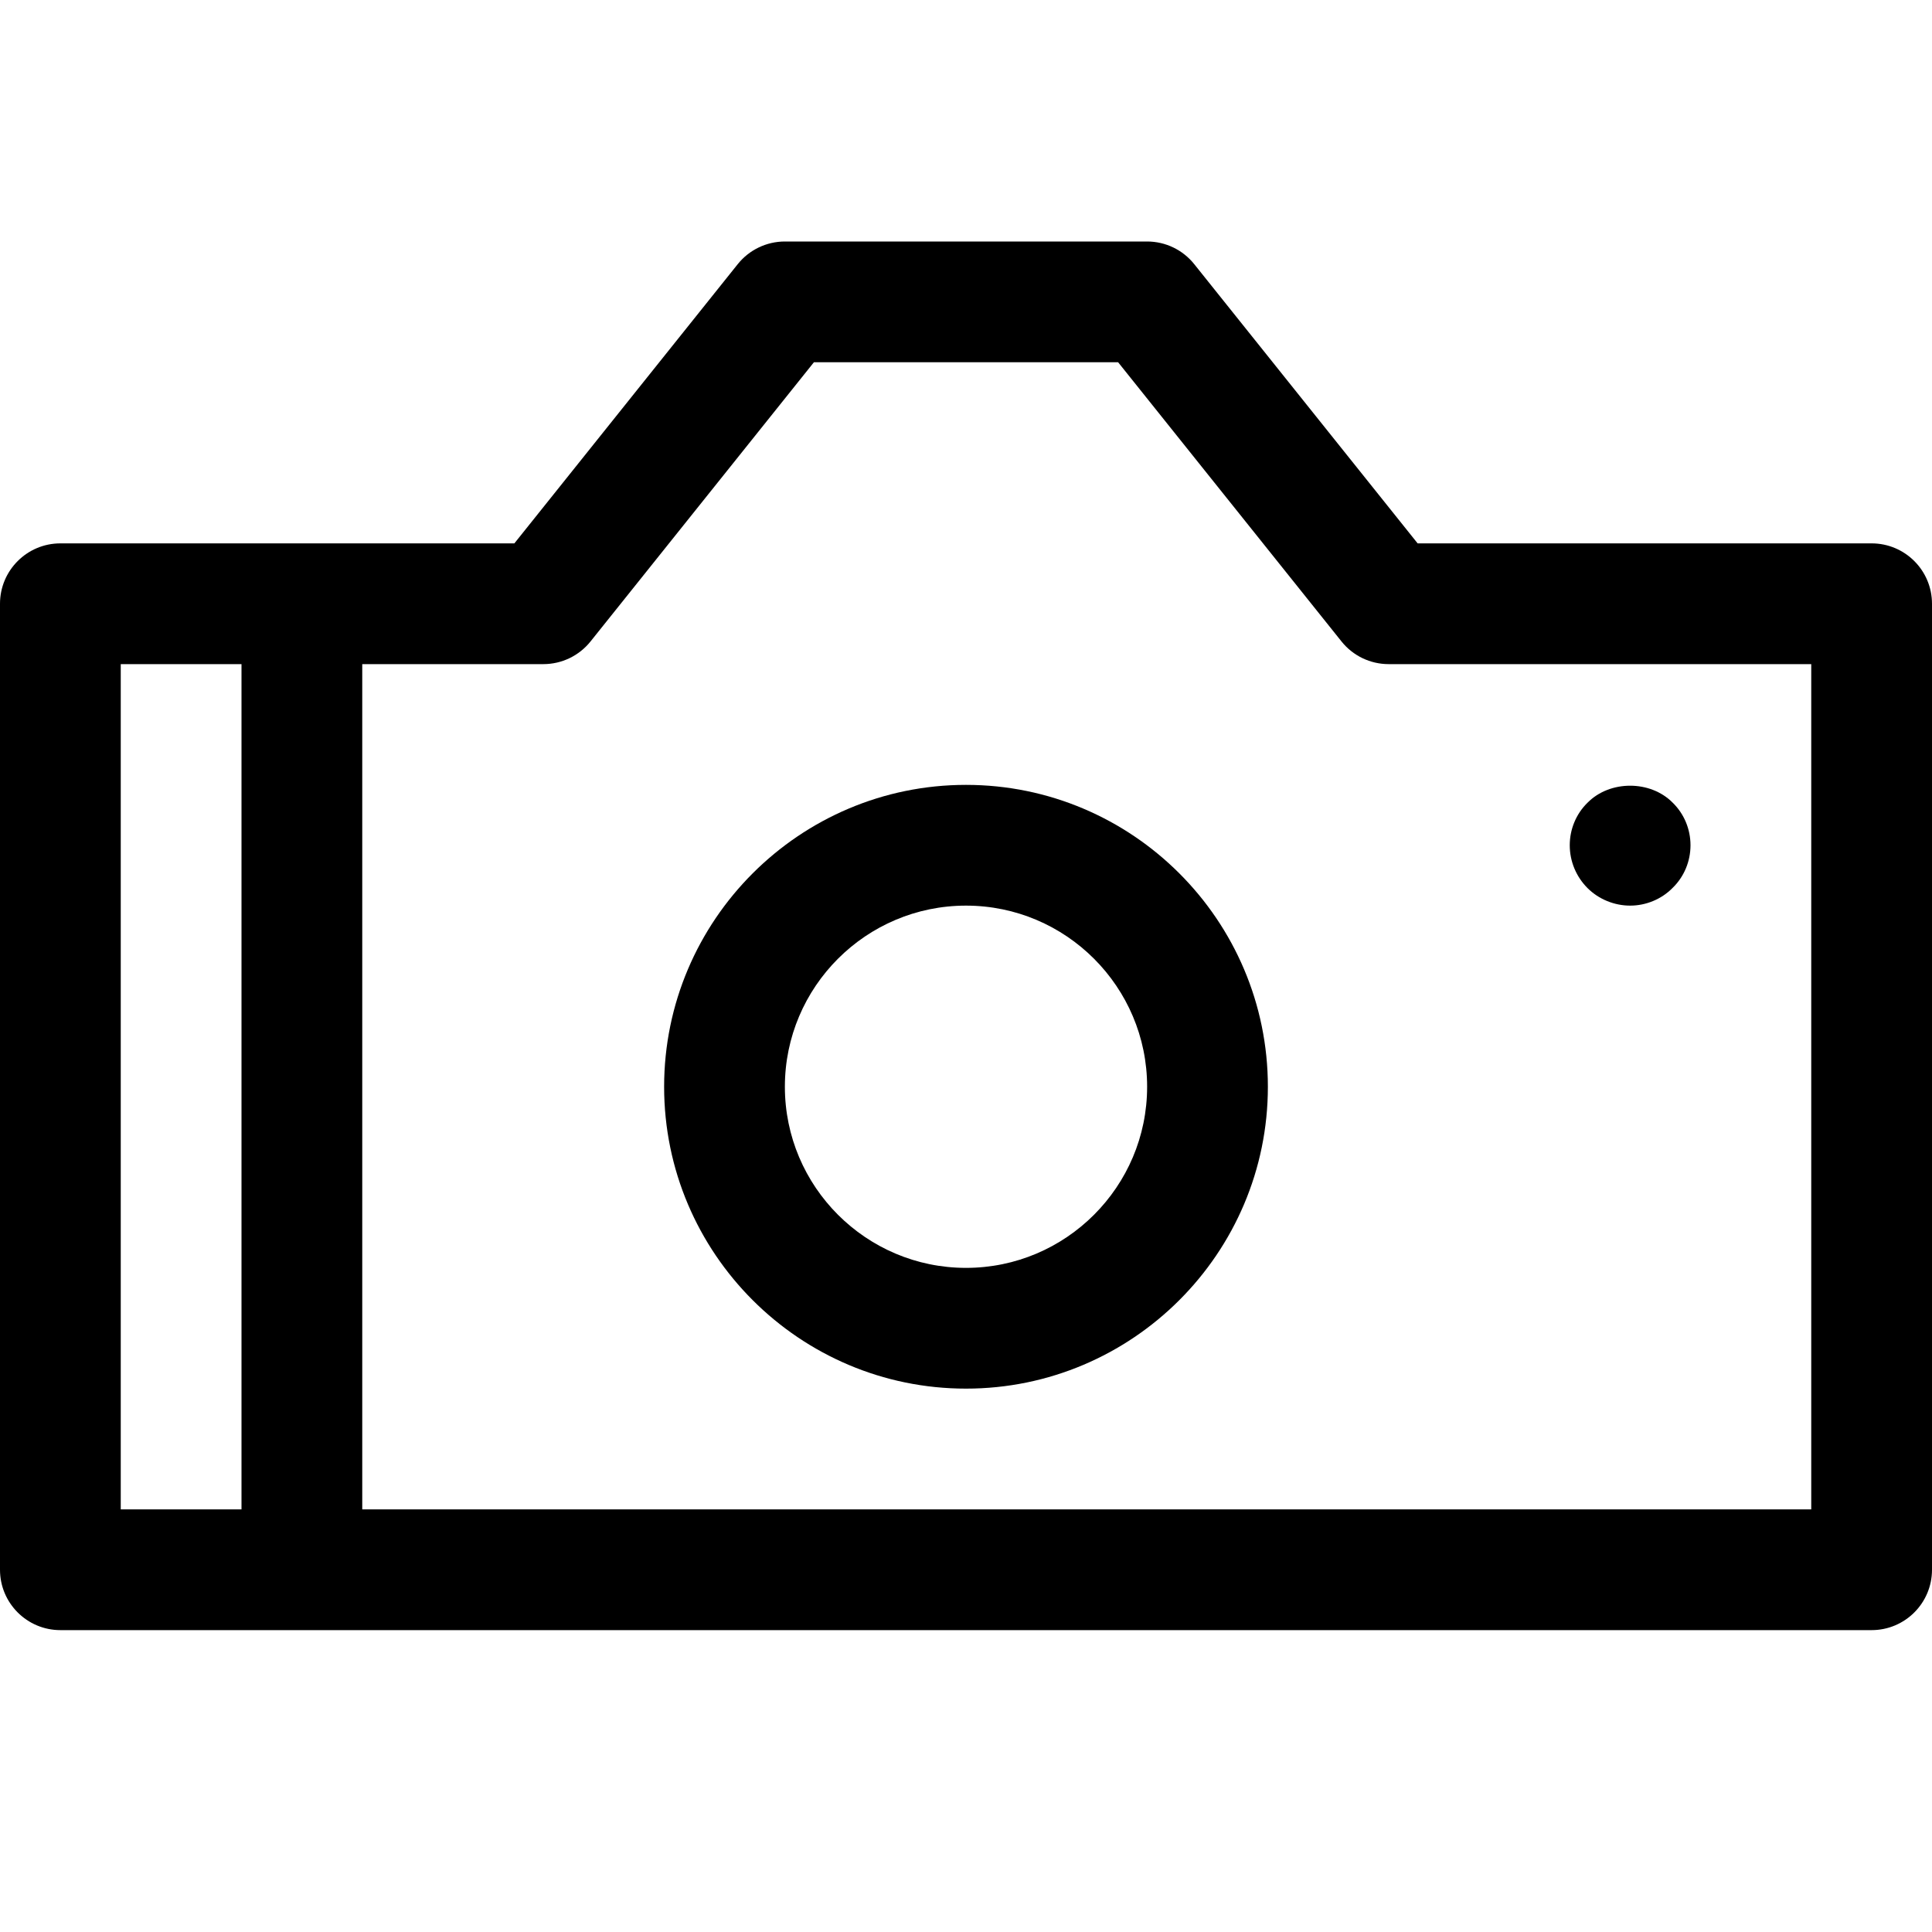
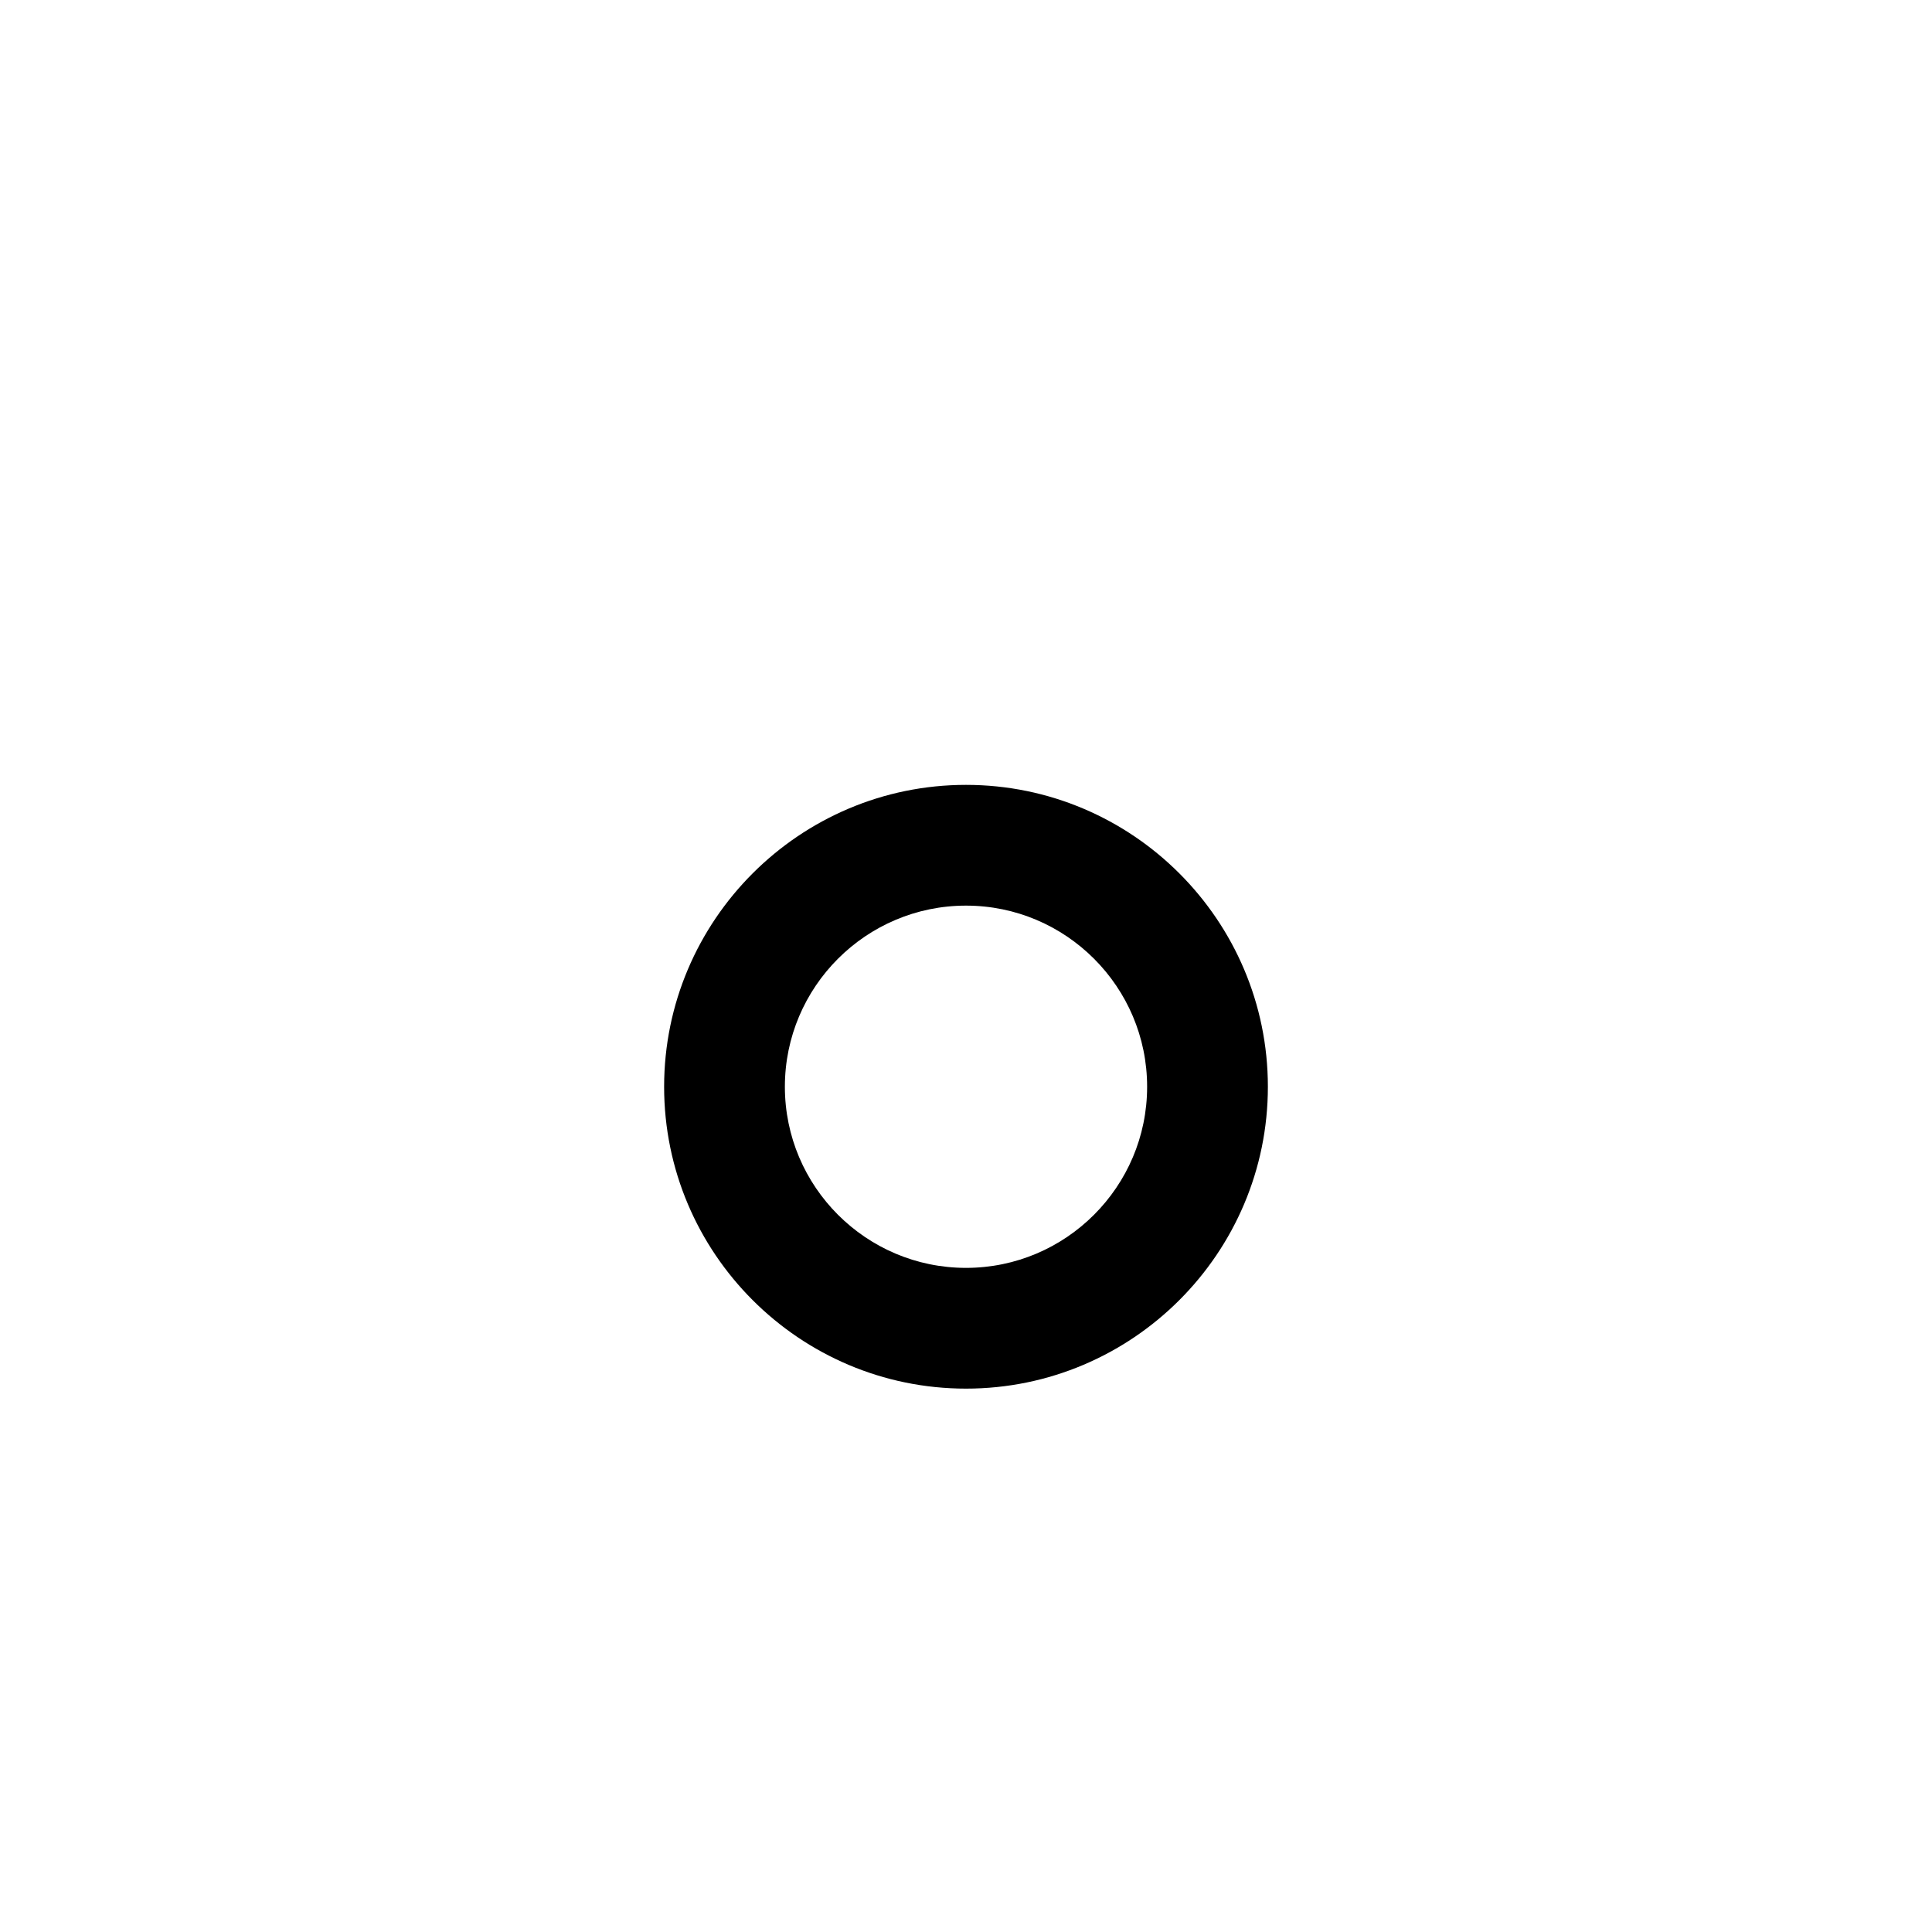
<svg xmlns="http://www.w3.org/2000/svg" fill="#000000" version="1.1" id="Ebene_1" width="800px" height="800px" viewBox="0 0 64 64" enable-background="new 0 0 64 64" xml:space="preserve">
  <g>
-     <path d="M0,52c0,1.104,0.896,2,2,2h60c1.104,0,2-0.896,2-2V20c0-1.104-0.896-2-2-2H46.961l-7.4-9.249C39.182,8.276,38.607,8,38,8   H26c-0.607,0-1.182,0.276-1.562,0.751L17.039,18H2c-1.104,0-2,0.896-2,2V52z M18,22c0.607,0,1.182-0.276,1.562-0.751l7.4-9.249   h10.077l7.4,9.249C44.818,21.724,45.393,22,46,22h14v28H12V22H18z M4,22h4v28H4V22z" />
    <path d="M32,46c5.514,0,10-4.486,10-10s-4.486-10-10-10s-10,4.486-10,10S26.486,46,32,46z M32,30c3.309,0,6,2.691,6,6s-2.691,6-6,6   s-6-2.691-6-6S28.691,30,32,30z" />
-     <path d="M54,30c0.52,0,1.04-0.21,1.41-0.59C55.79,29.04,56,28.53,56,28s-0.21-1.04-0.59-1.41c-0.74-0.75-2.08-0.75-2.82,0   C52.21,26.96,52,27.47,52,28s0.21,1.04,0.59,1.42C52.96,29.79,53.48,30,54,30z" />
  </g>
</svg>